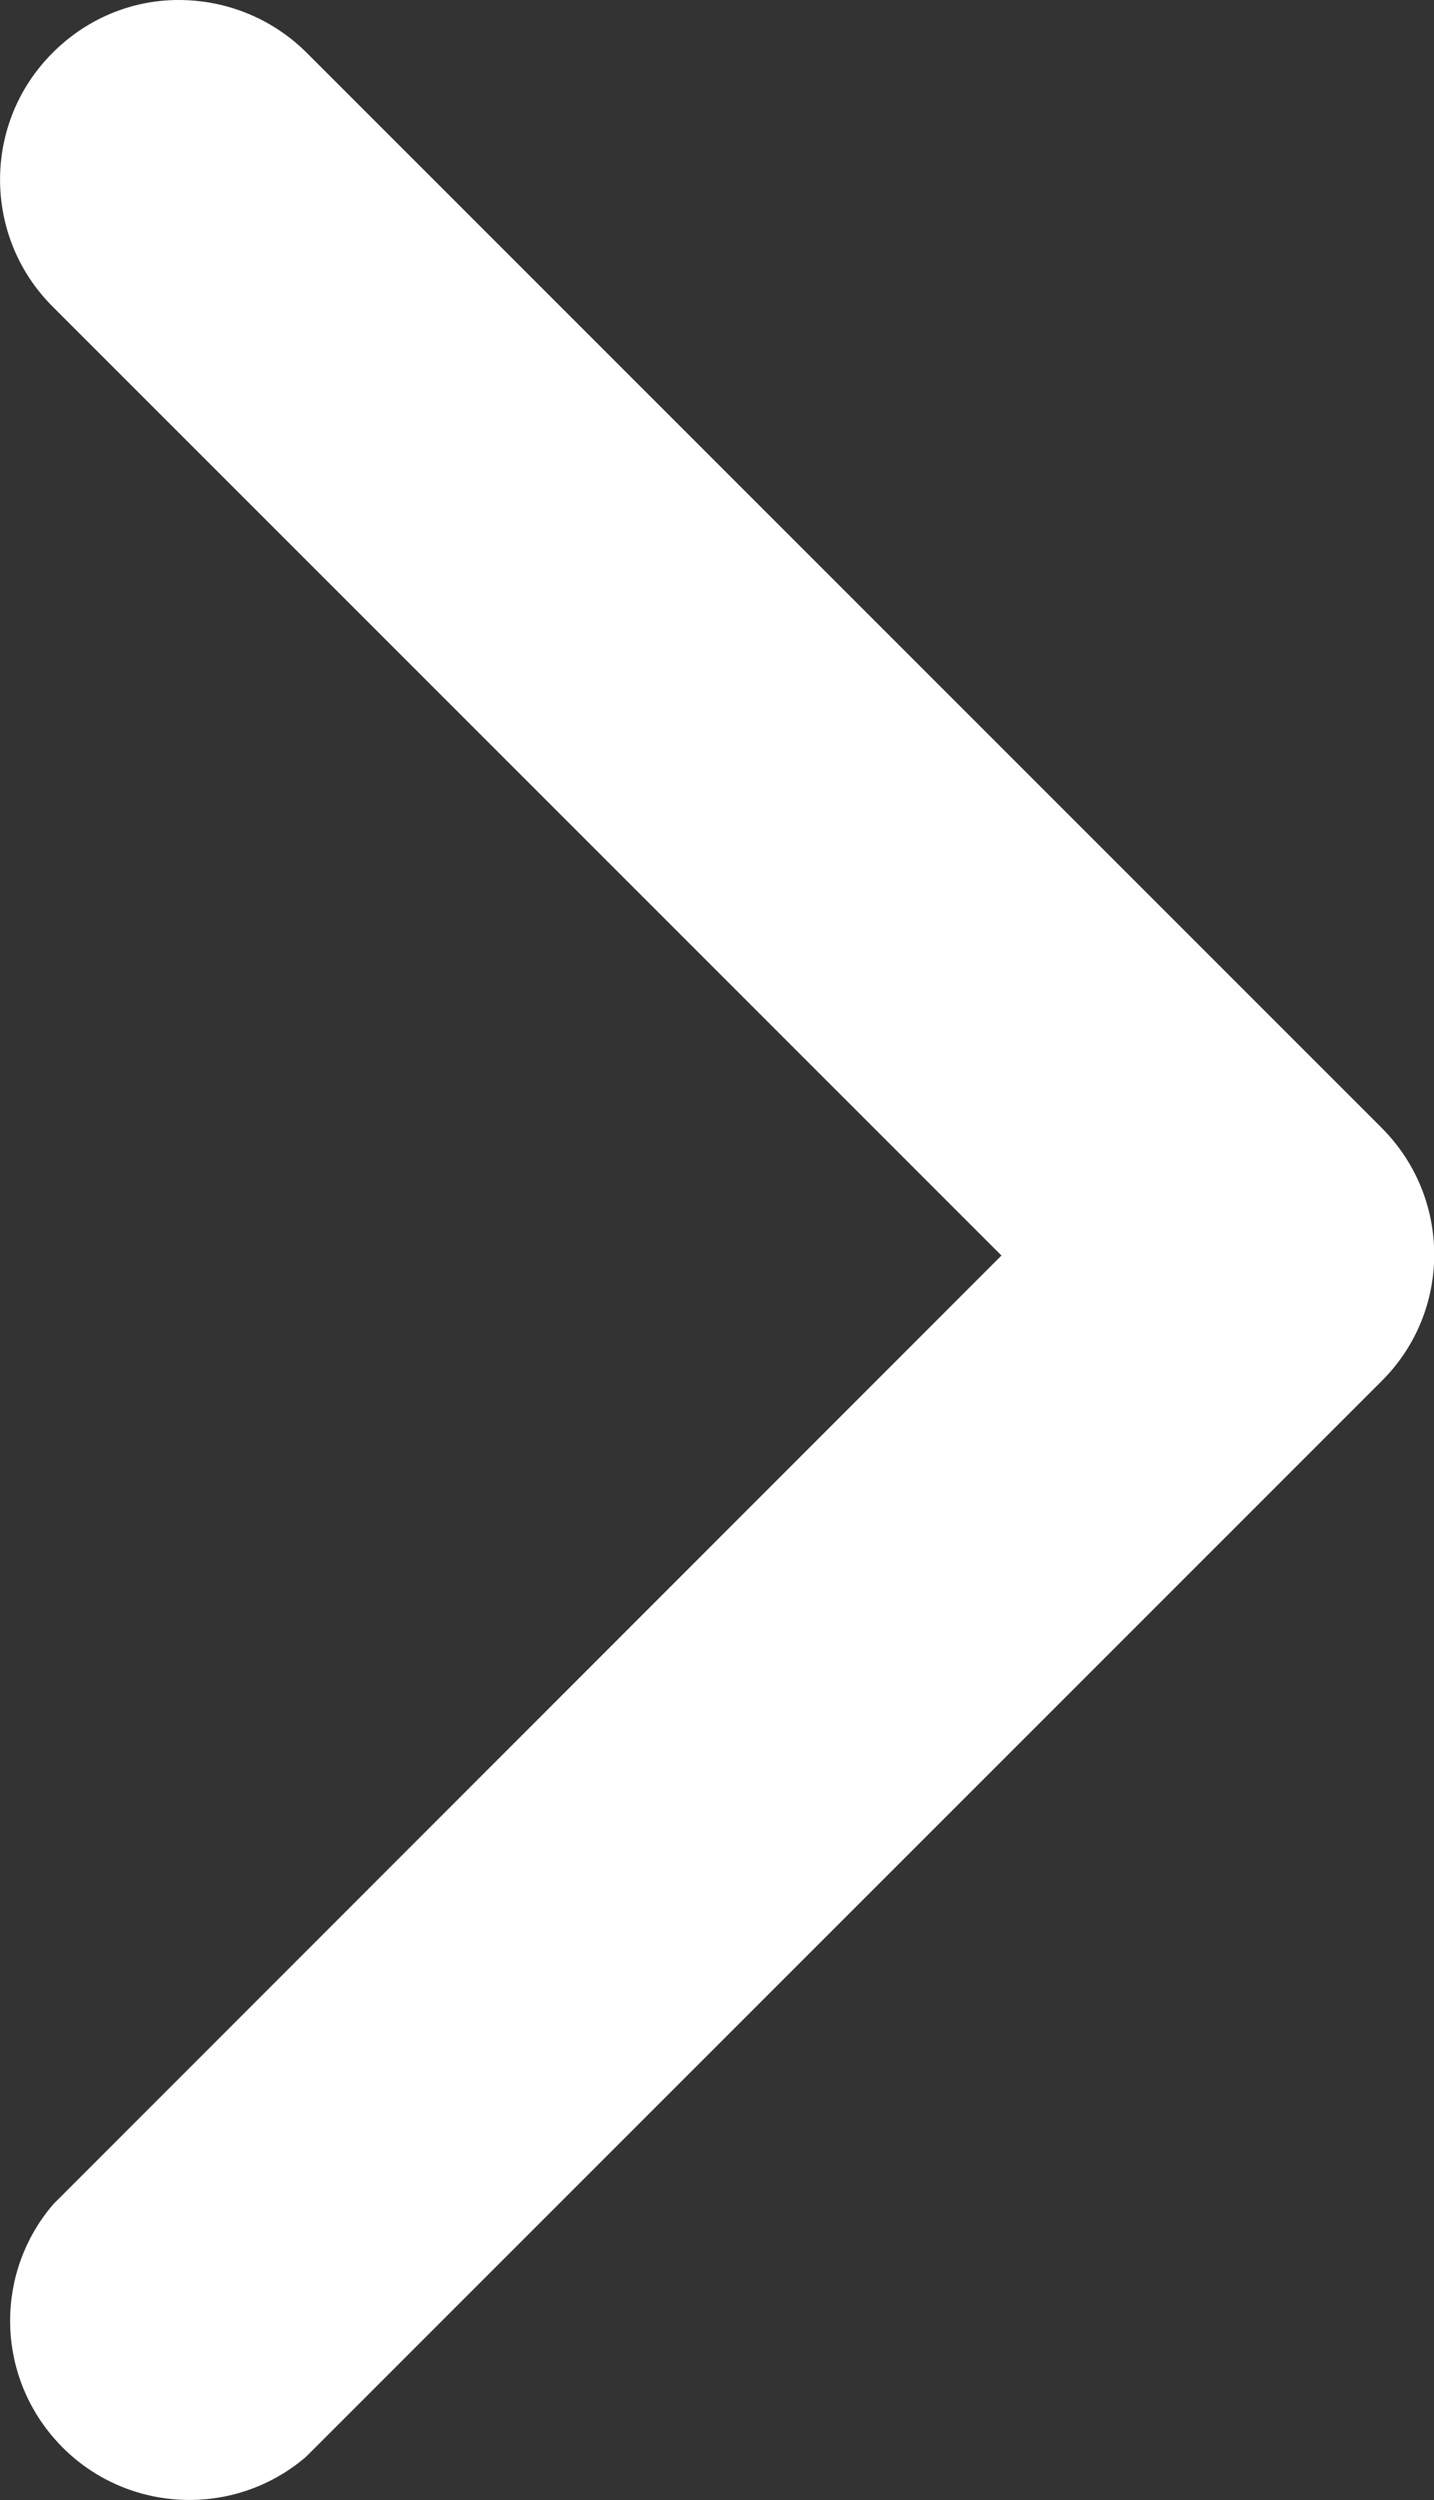
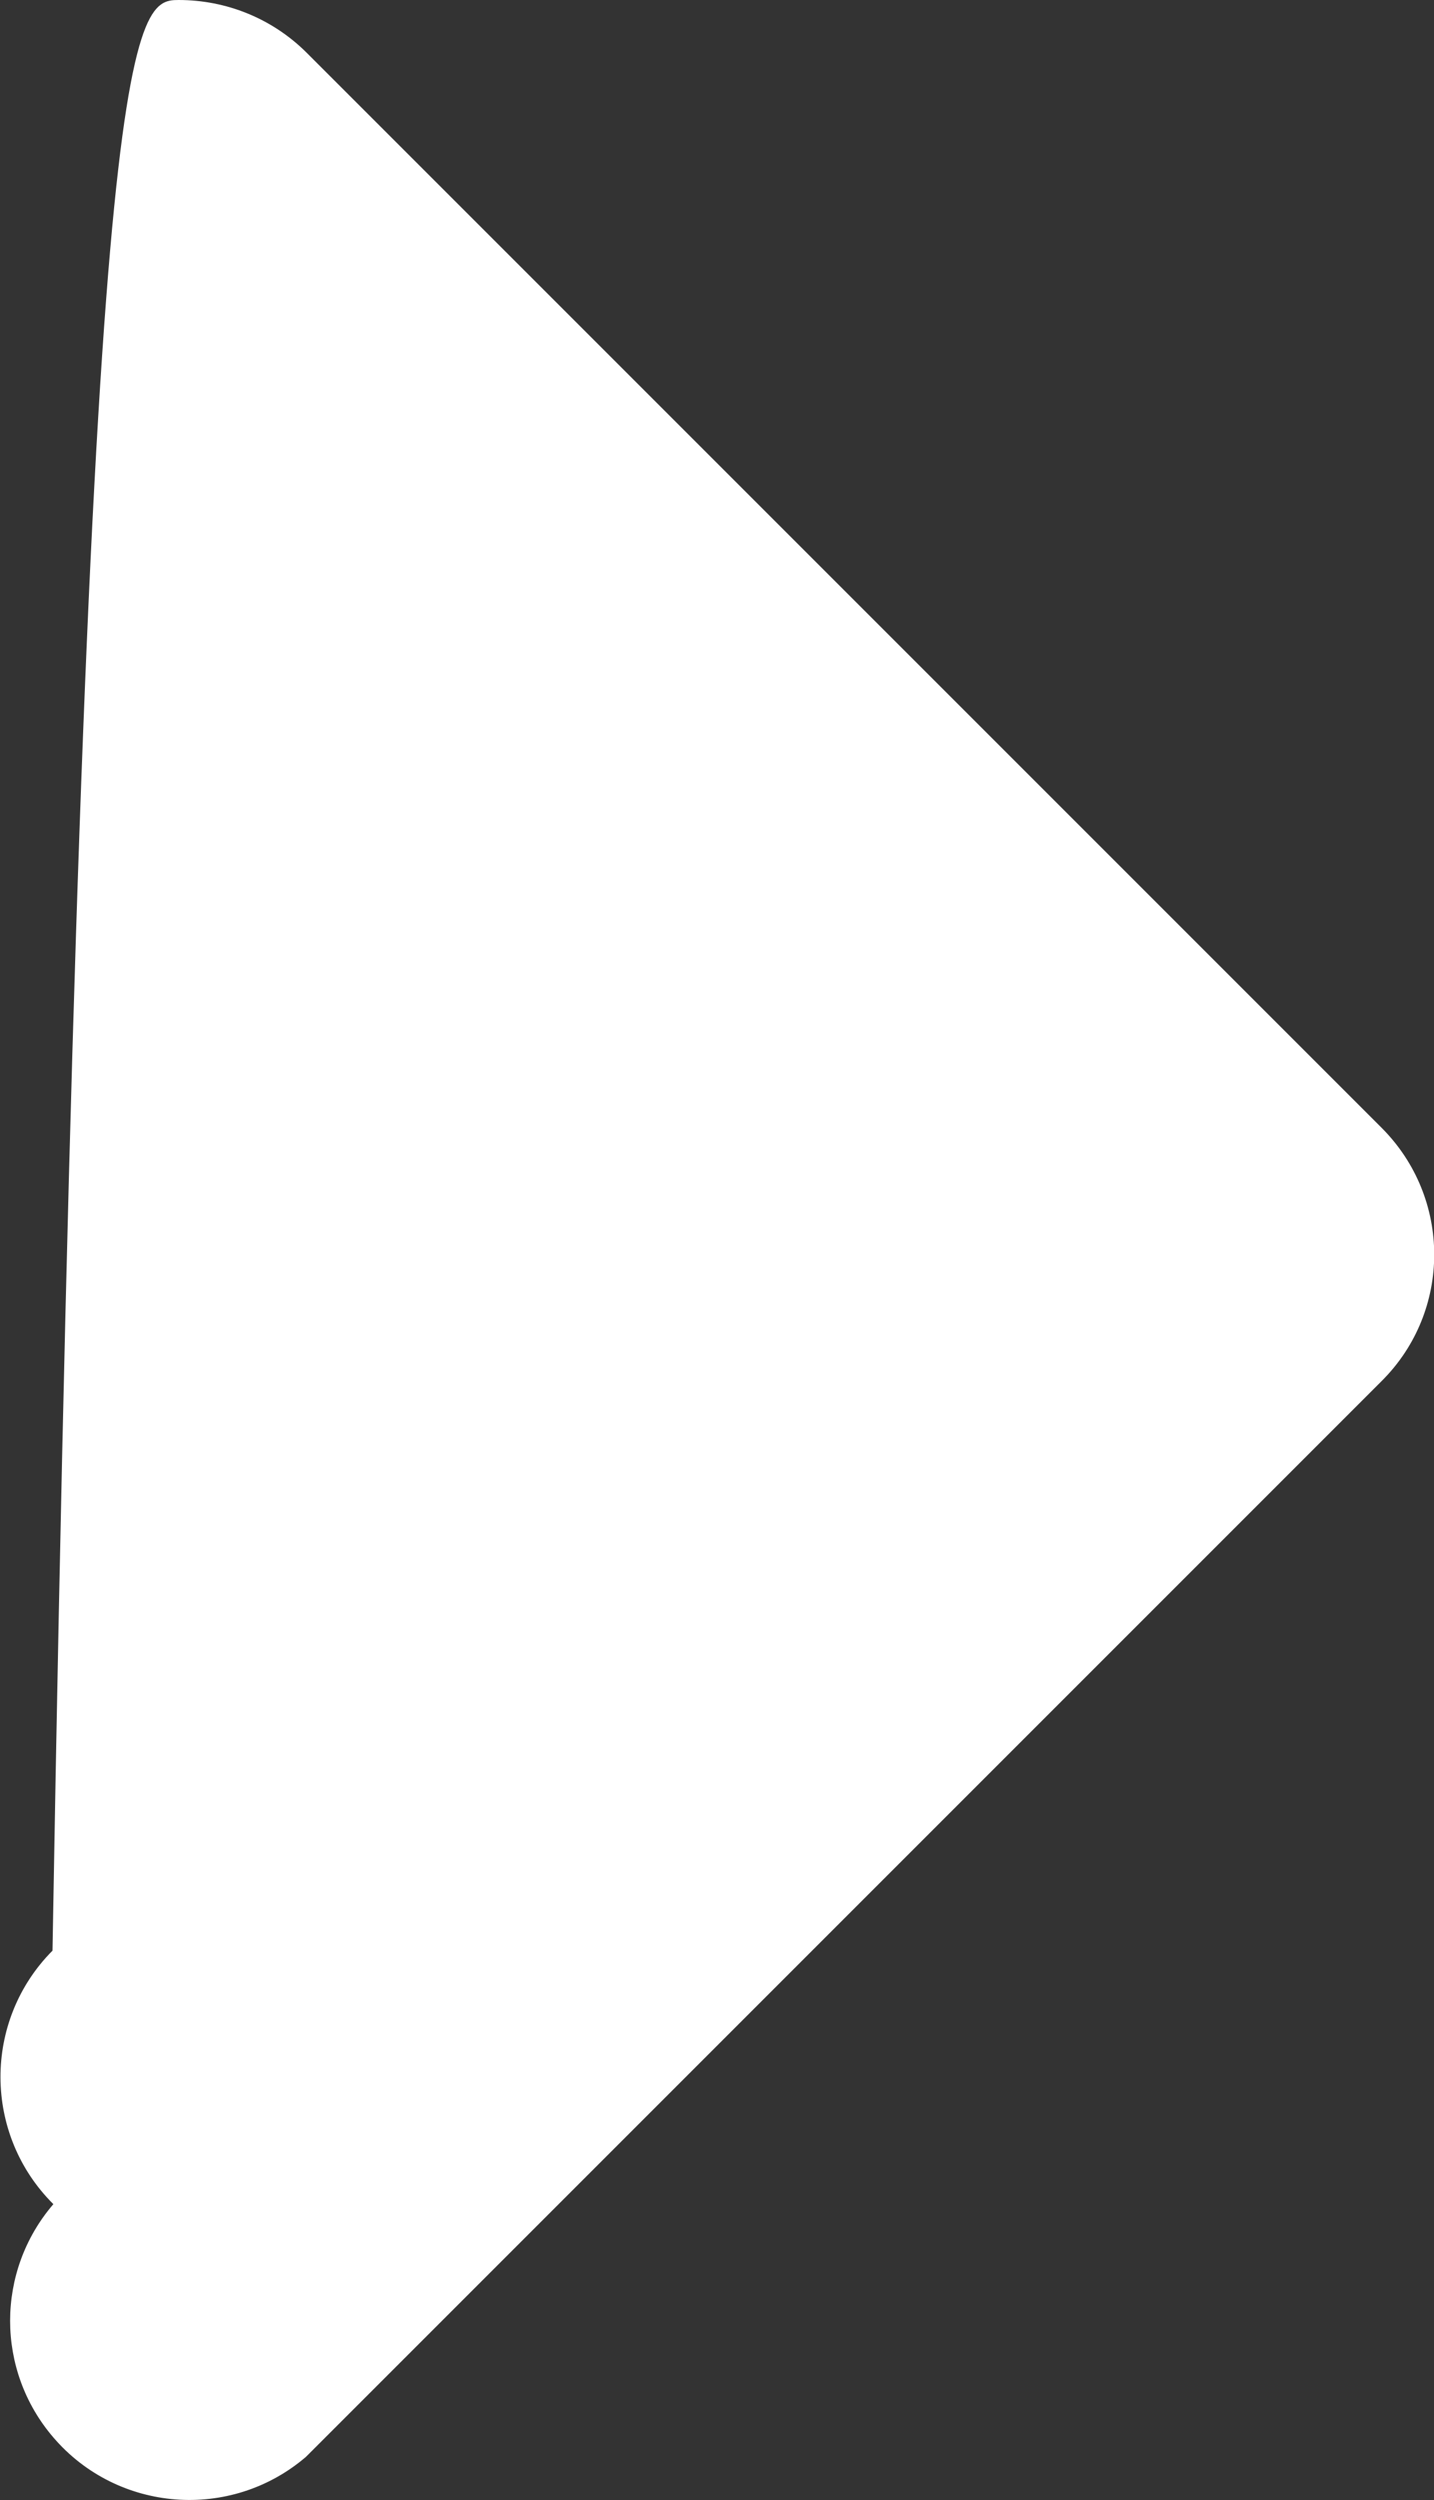
<svg xmlns="http://www.w3.org/2000/svg" id="Layer_1" data-name="Layer 1" viewBox="0 0 33.32 58.09">
  <rect x="0" y="0" width="33.32" height="58.09" fill="#333333" stroke="none" />
  <defs>
    <style> .cls-1 { fill: #fff; } </style>
  </defs>
-   <path class="cls-1" d="M4.15,0c1.11,0,2.17,.43,2.96,1.21l25,25c1.62,1.63,1.62,4.25,0,5.87L7.11,57.08c-1.75,1.5-4.38,1.29-5.87-.45-1.34-1.56-1.34-3.86,0-5.42L23.27,29.17,1.23,7.13c-1.63-1.62-1.64-4.26-.02-5.89C1.99,.45,3.04,0,4.15,0Z" />
+   <path class="cls-1" d="M4.15,0c1.11,0,2.17,.43,2.96,1.21l25,25c1.62,1.63,1.62,4.25,0,5.87L7.11,57.08c-1.75,1.5-4.38,1.29-5.87-.45-1.34-1.56-1.34-3.86,0-5.42c-1.63-1.62-1.64-4.26-.02-5.89C1.99,.45,3.04,0,4.15,0Z" />
</svg>